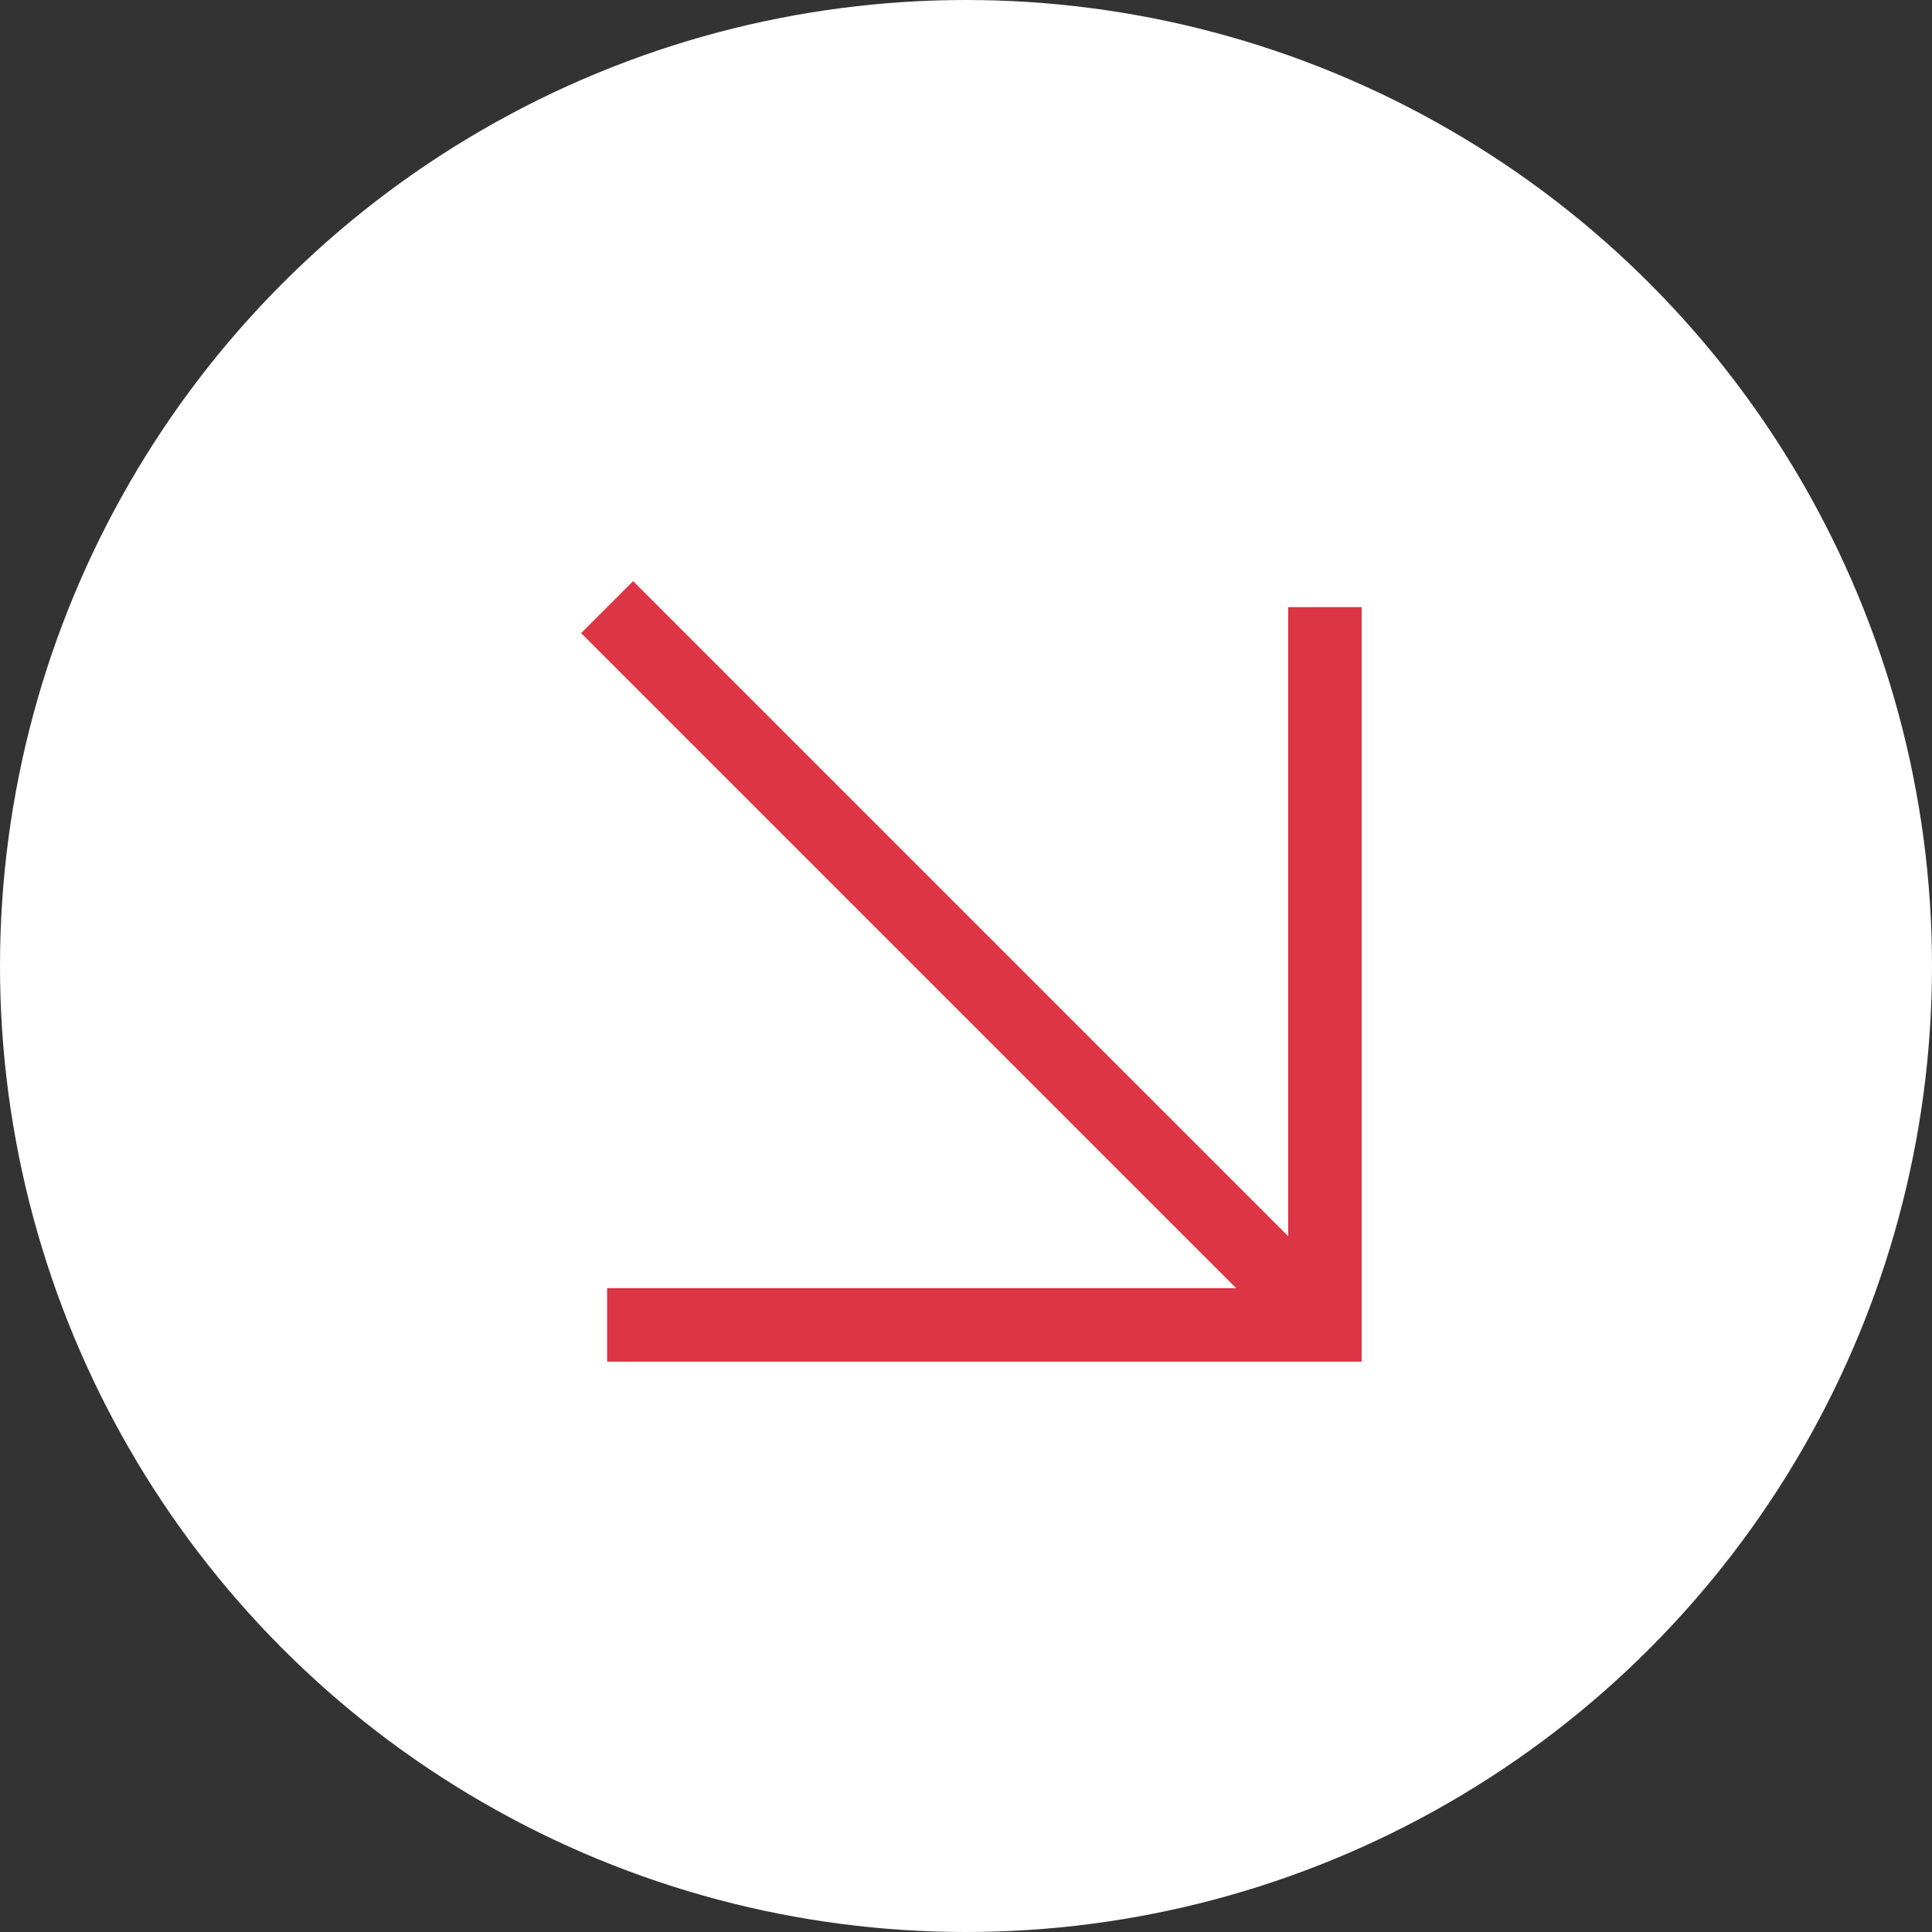
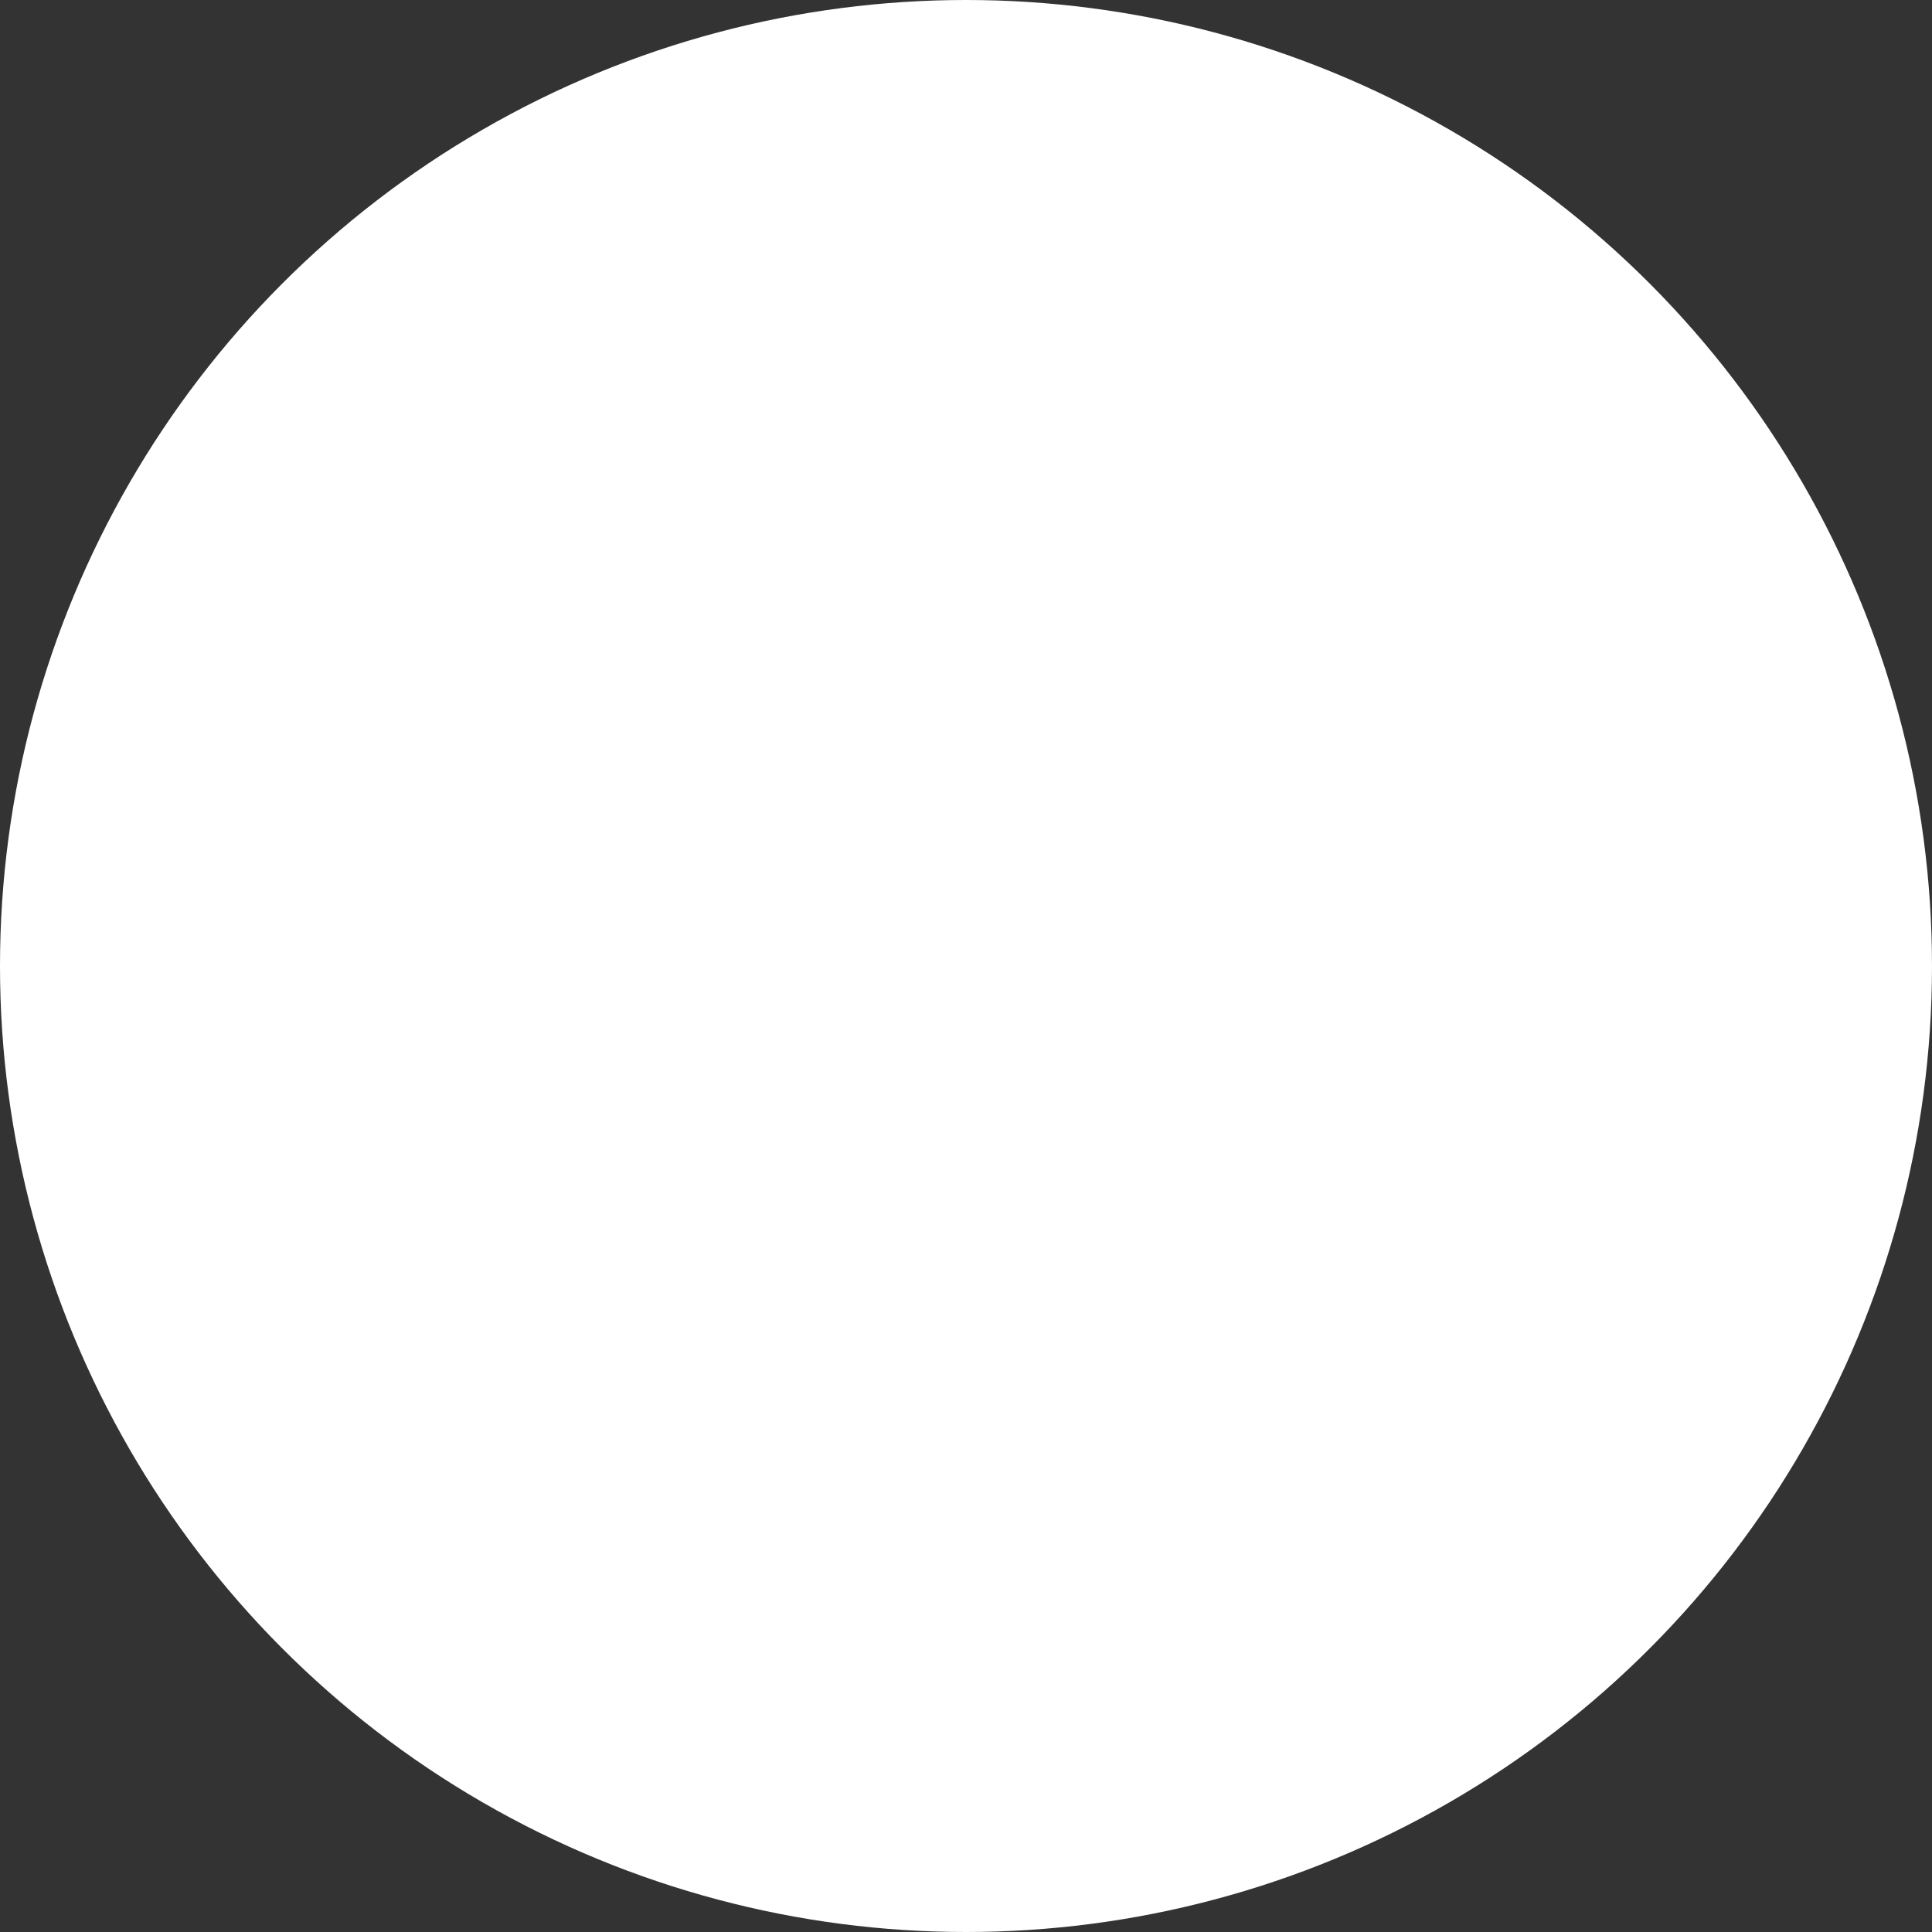
<svg xmlns="http://www.w3.org/2000/svg" id="_Слой_1" viewBox="0 0 52.54 52.54">
  <rect x="0" y="0" width="52.54" height="52.54" fill="#333333" stroke="none" />
  <defs>
    <style>.cls-1{fill:#fff;}.cls-2{fill:none;stroke:#dc3545;stroke-miterlimit:10;stroke-width:2px;}</style>
  </defs>
  <circle class="cls-1" cx="26.27" cy="26.27" r="26.27" />
-   <line class="cls-2" x1="16.51" y1="16.51" x2="36.03" y2="36.03" />
-   <polyline class="cls-2" points="36.03 16.51 36.03 36.03 16.51 36.03" />
</svg>